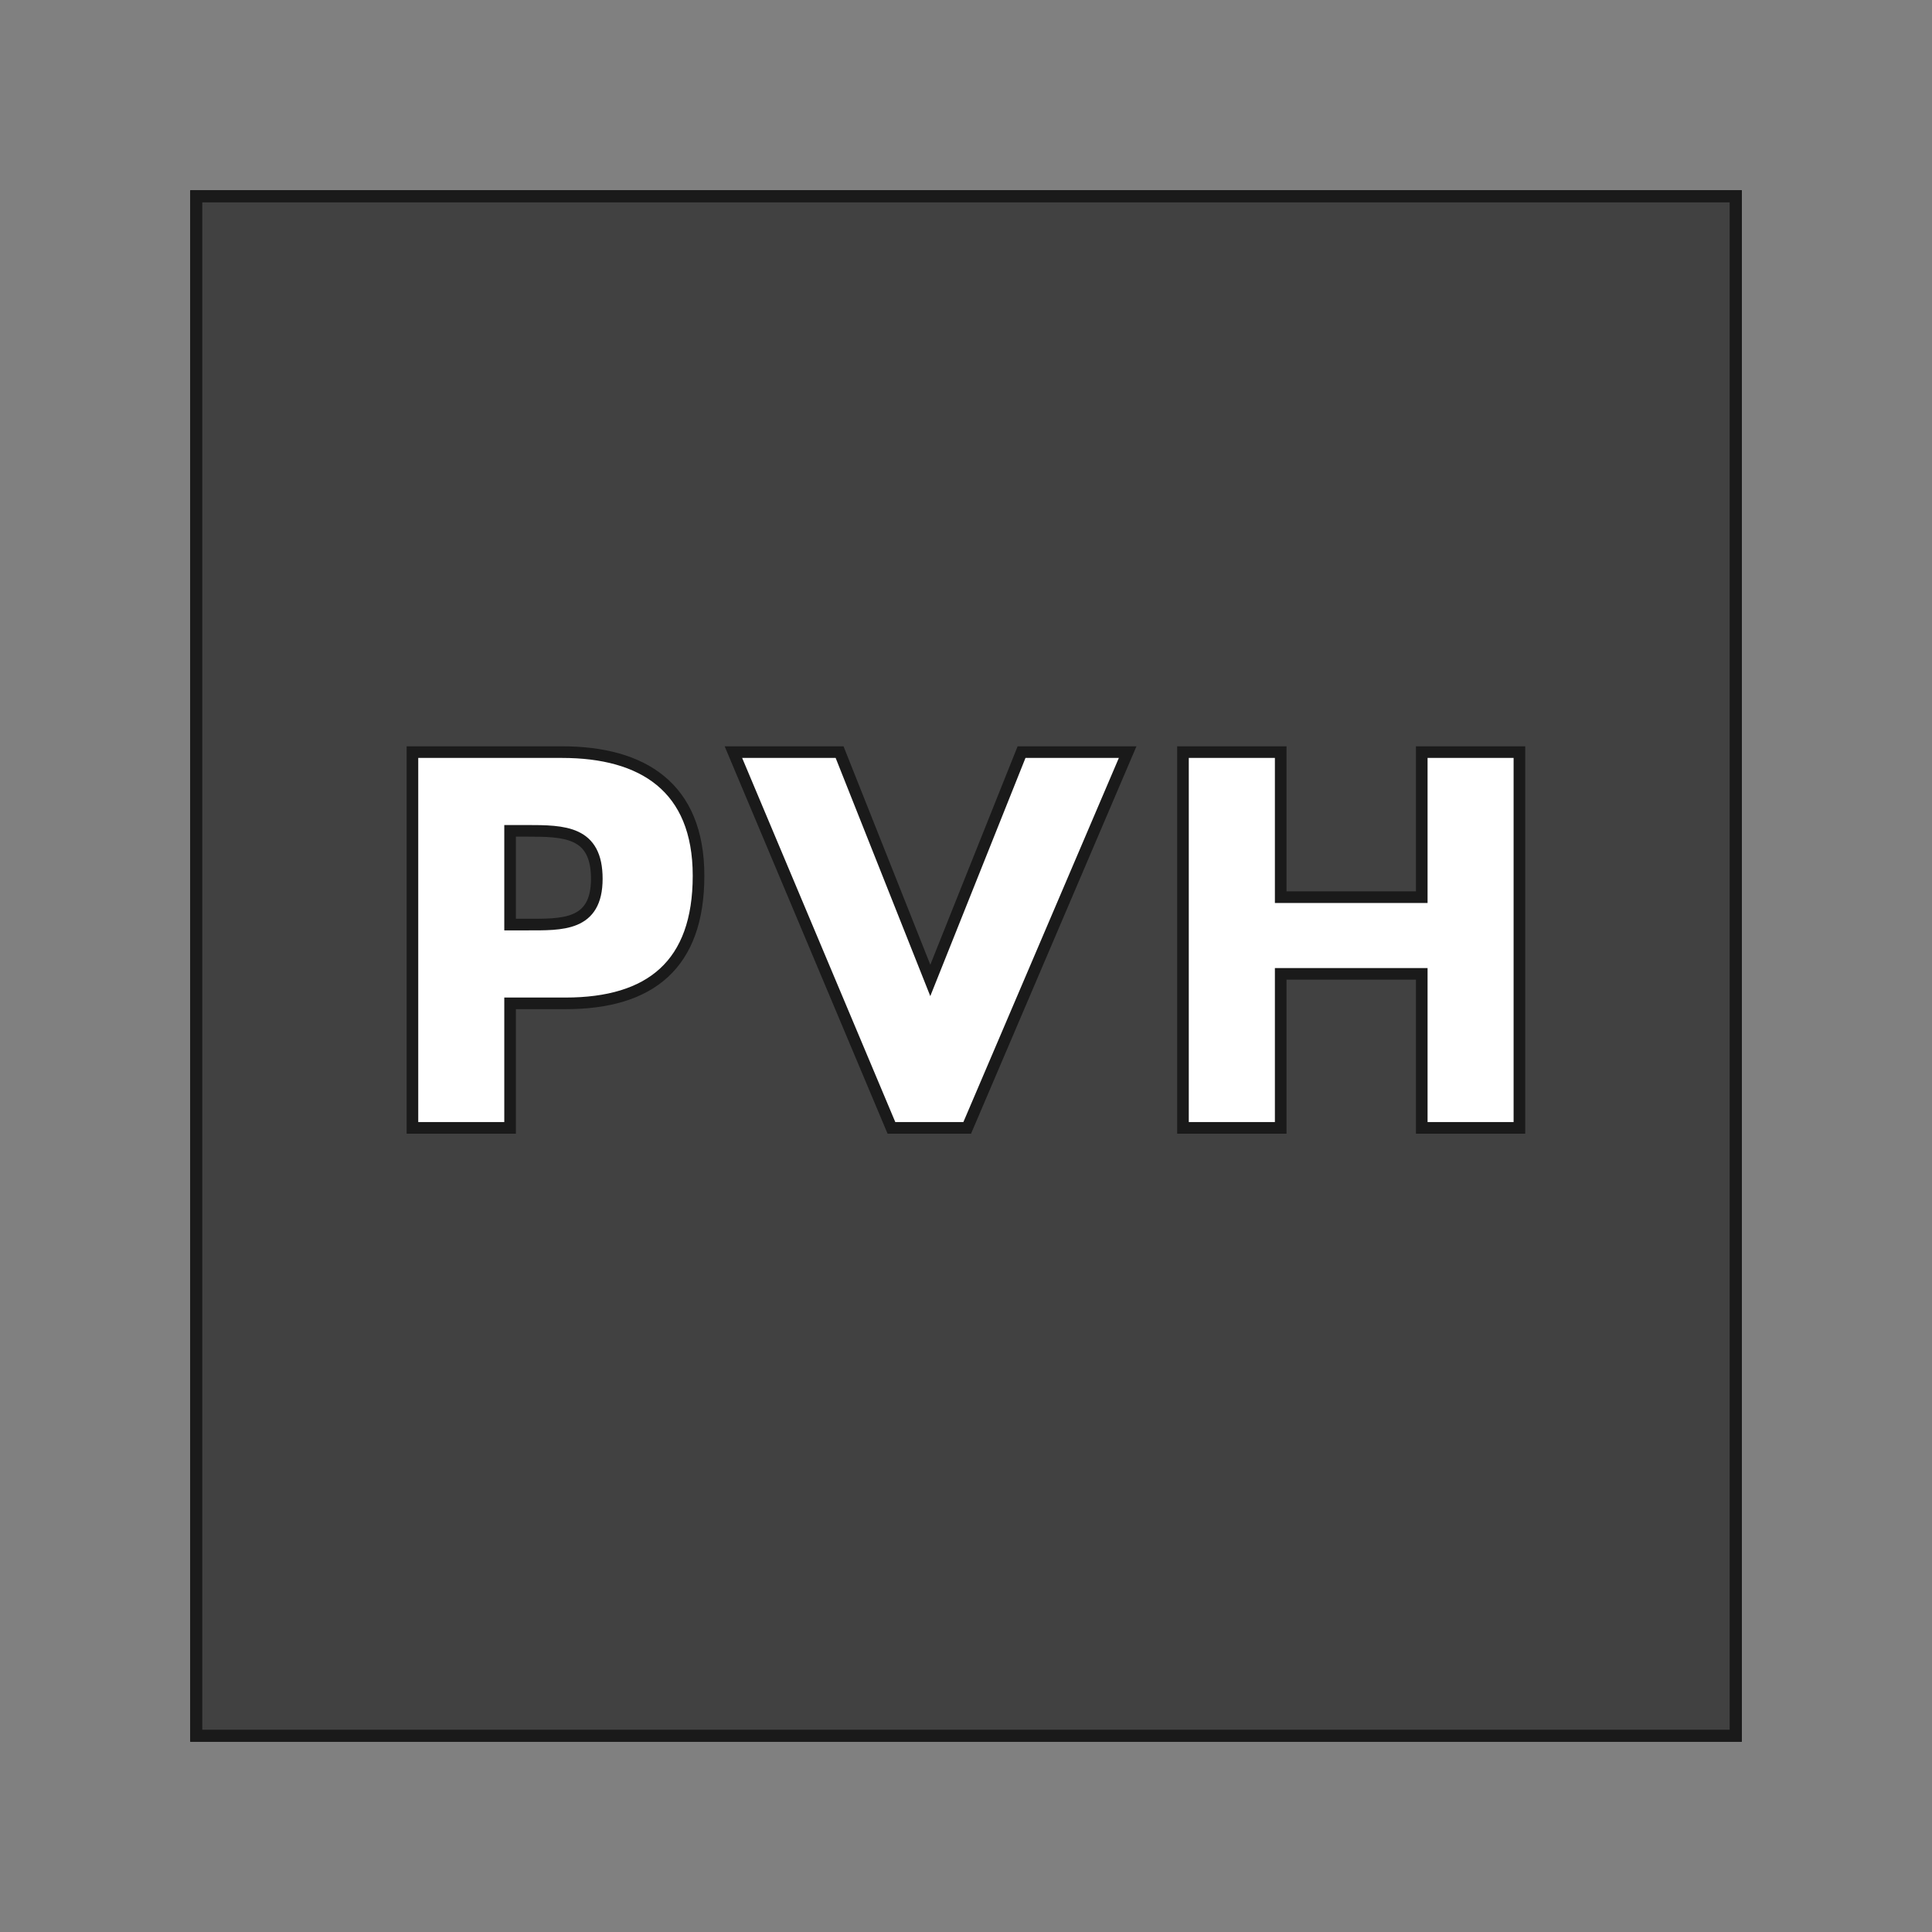
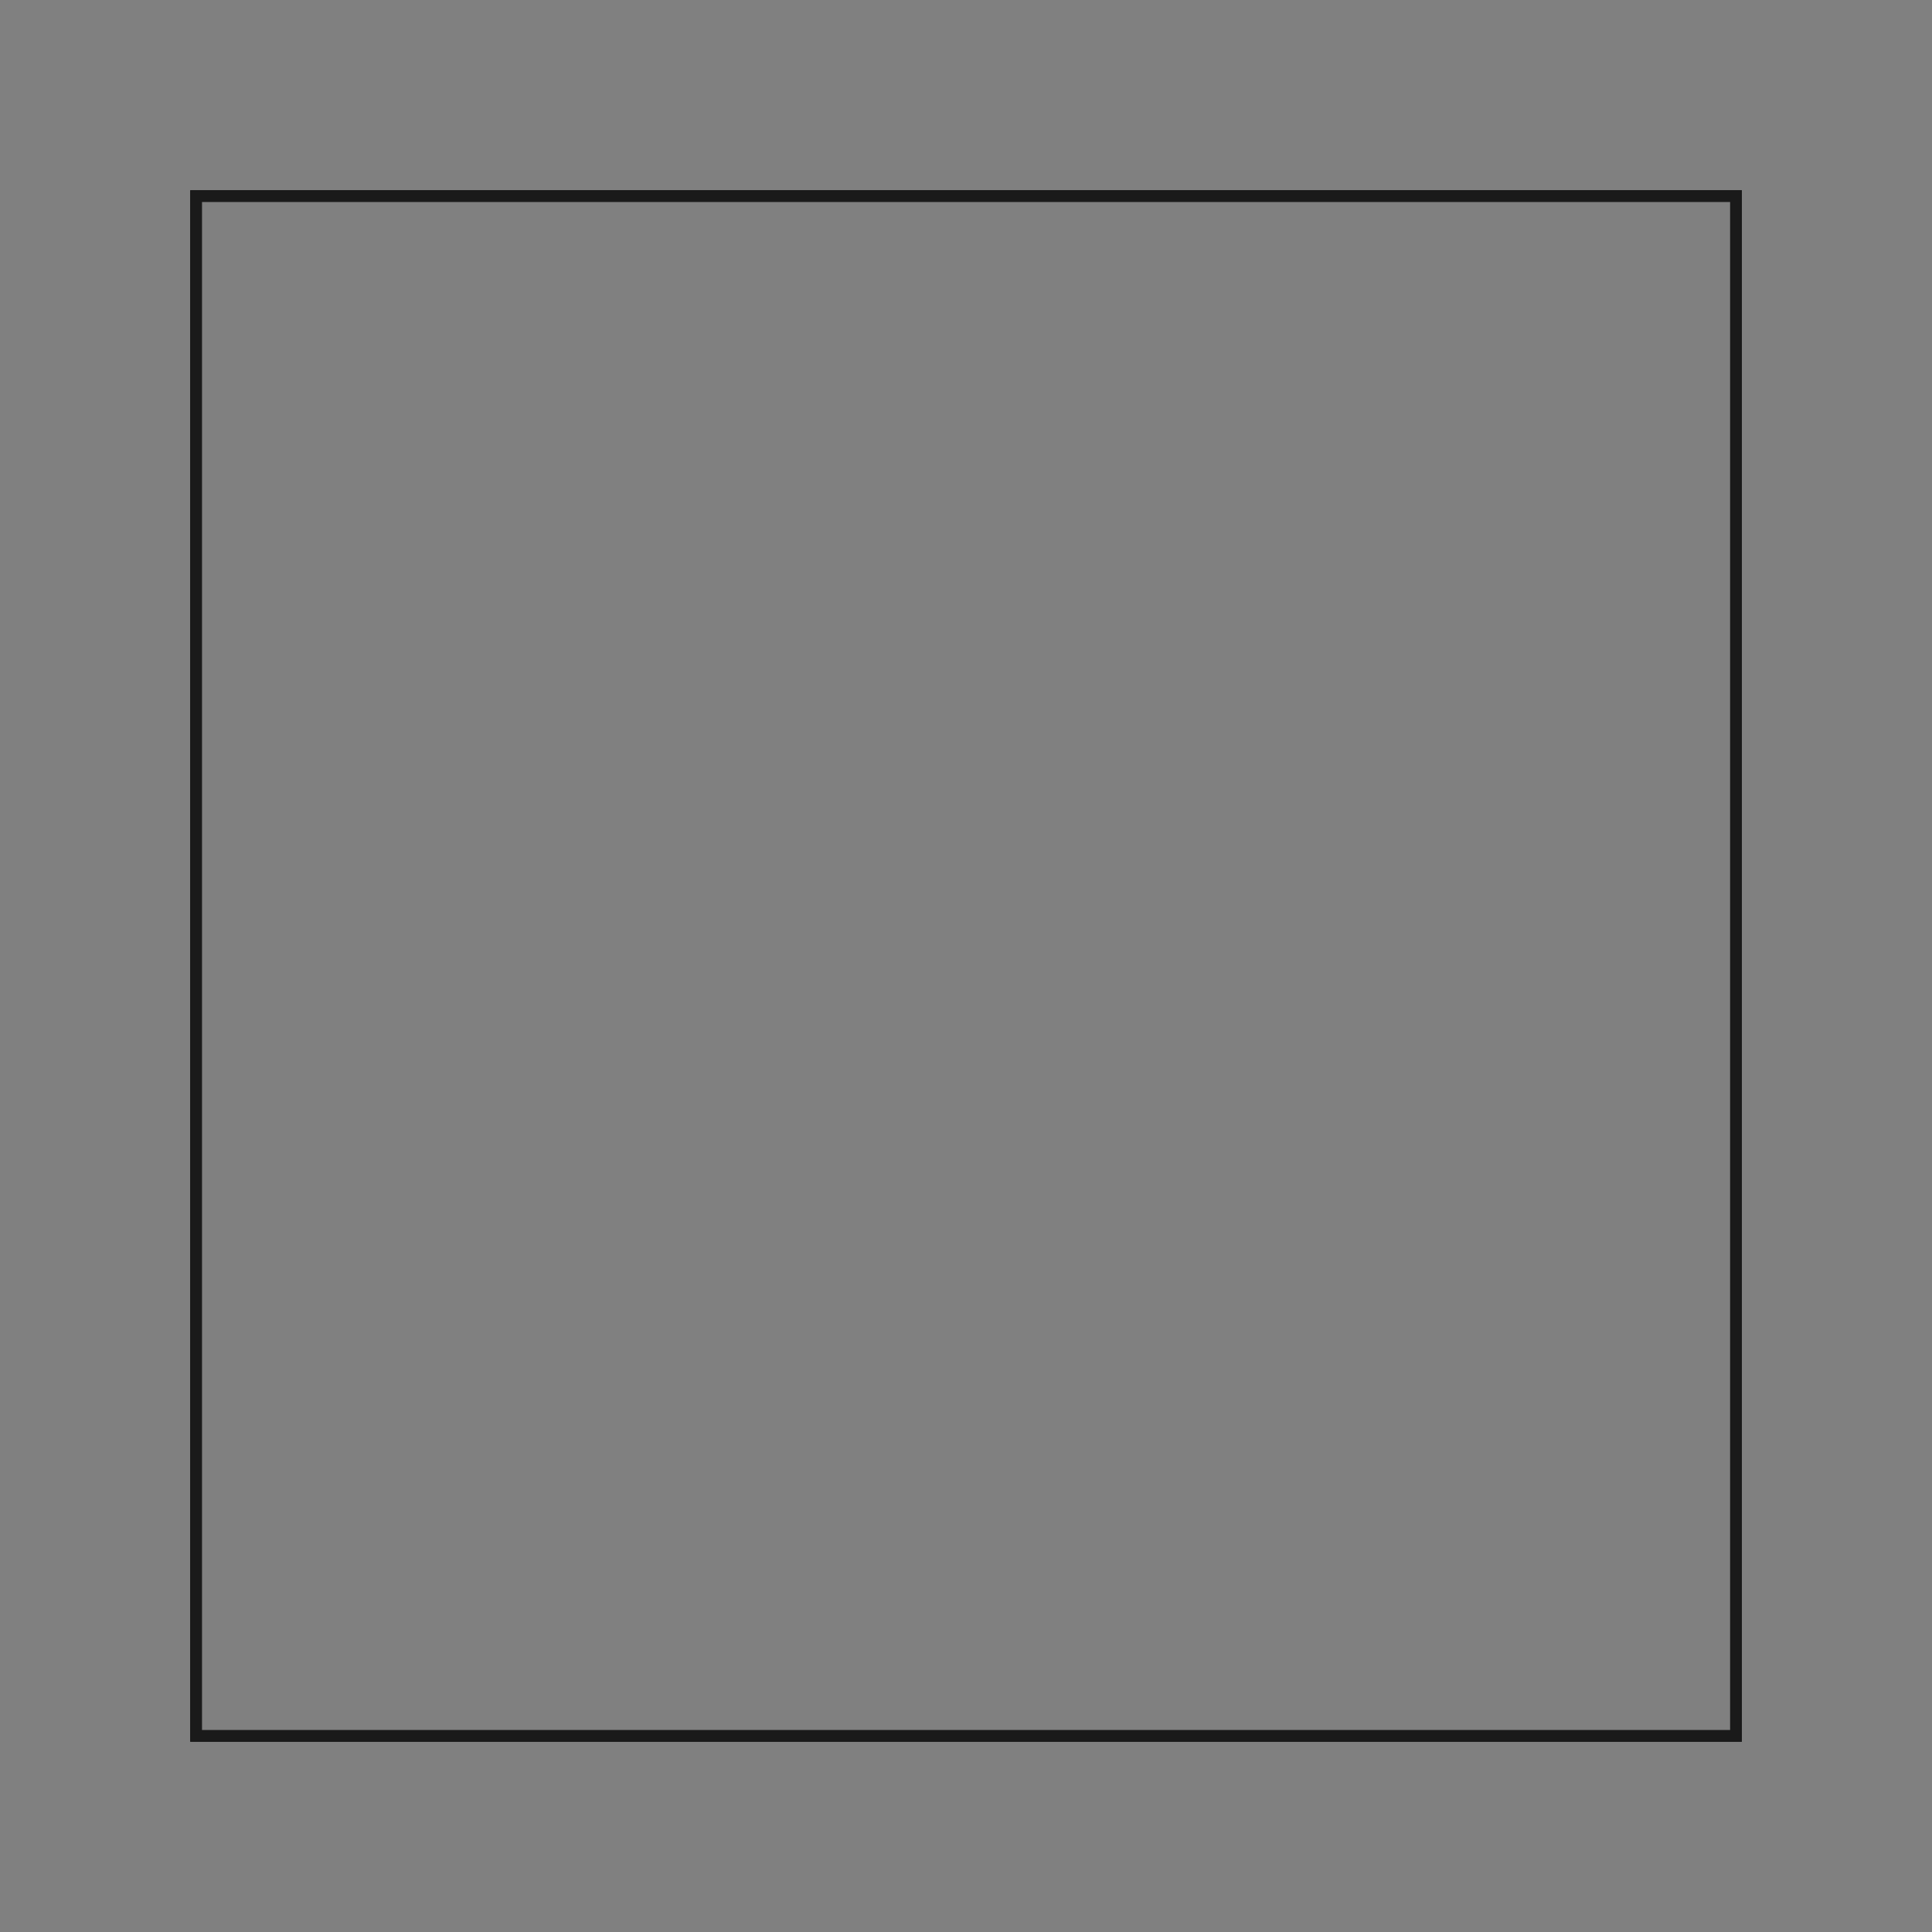
<svg xmlns="http://www.w3.org/2000/svg" id="Layer_1" data-name="Layer 1" viewBox="0 0 256 256">
  <rect x="0" y="0" width="256" height="256" fill="#808080" stroke="none" />
  <defs>
    <style>
      .cls-1 {
        fill: #fff;
      }

      .cls-1, .cls-2, .cls-3 {
        stroke-width: 1.54px;
      }

      .cls-1, .cls-4, .cls-3 {
        stroke: #1a1a1a;
      }

      .cls-2 {
        fill: #414141;
        stroke: #414141;
      }

      .cls-4 {
        stroke-width: .58px;
      }

      .cls-4, .cls-3 {
        fill: none;
      }
    </style>
  </defs>
  <rect class="cls-3" x="25.98" y="25.98" width="204.05" height="204.04" />
-   <rect class="cls-2" x="26.51" y="26.52" width="202.97" height="202.97" />
  <g>
    <rect class="cls-3" x="25.98" y="25.98" width="204.05" height="204.04" />
-     <rect class="cls-4" x="26.51" y="26.52" width="202.97" height="202.97" />
  </g>
-   <path class="cls-1" d="M74.47,99.66h-19.82v49.79h12.94v-16.5h7.34c11.29,0,17.63-5.16,17.63-16.91s-7.4-16.38-18.09-16.38Zm-4.7,22.85h-2.18v-12.42h2.18c5.02,0,9.31,.07,9.31,6.35s-4.62,6.07-9.31,6.07Zm53.5,7.4l-12.02-30.25h-14.07l20.94,49.79h10.04l21.26-49.79h-14.06l-12.09,30.25Zm65.12-30.25v19.22h-18.69v-19.22h-12.95v49.79h12.95v-20.41h18.69v20.41h12.94v-49.79h-12.94Z" />
</svg>